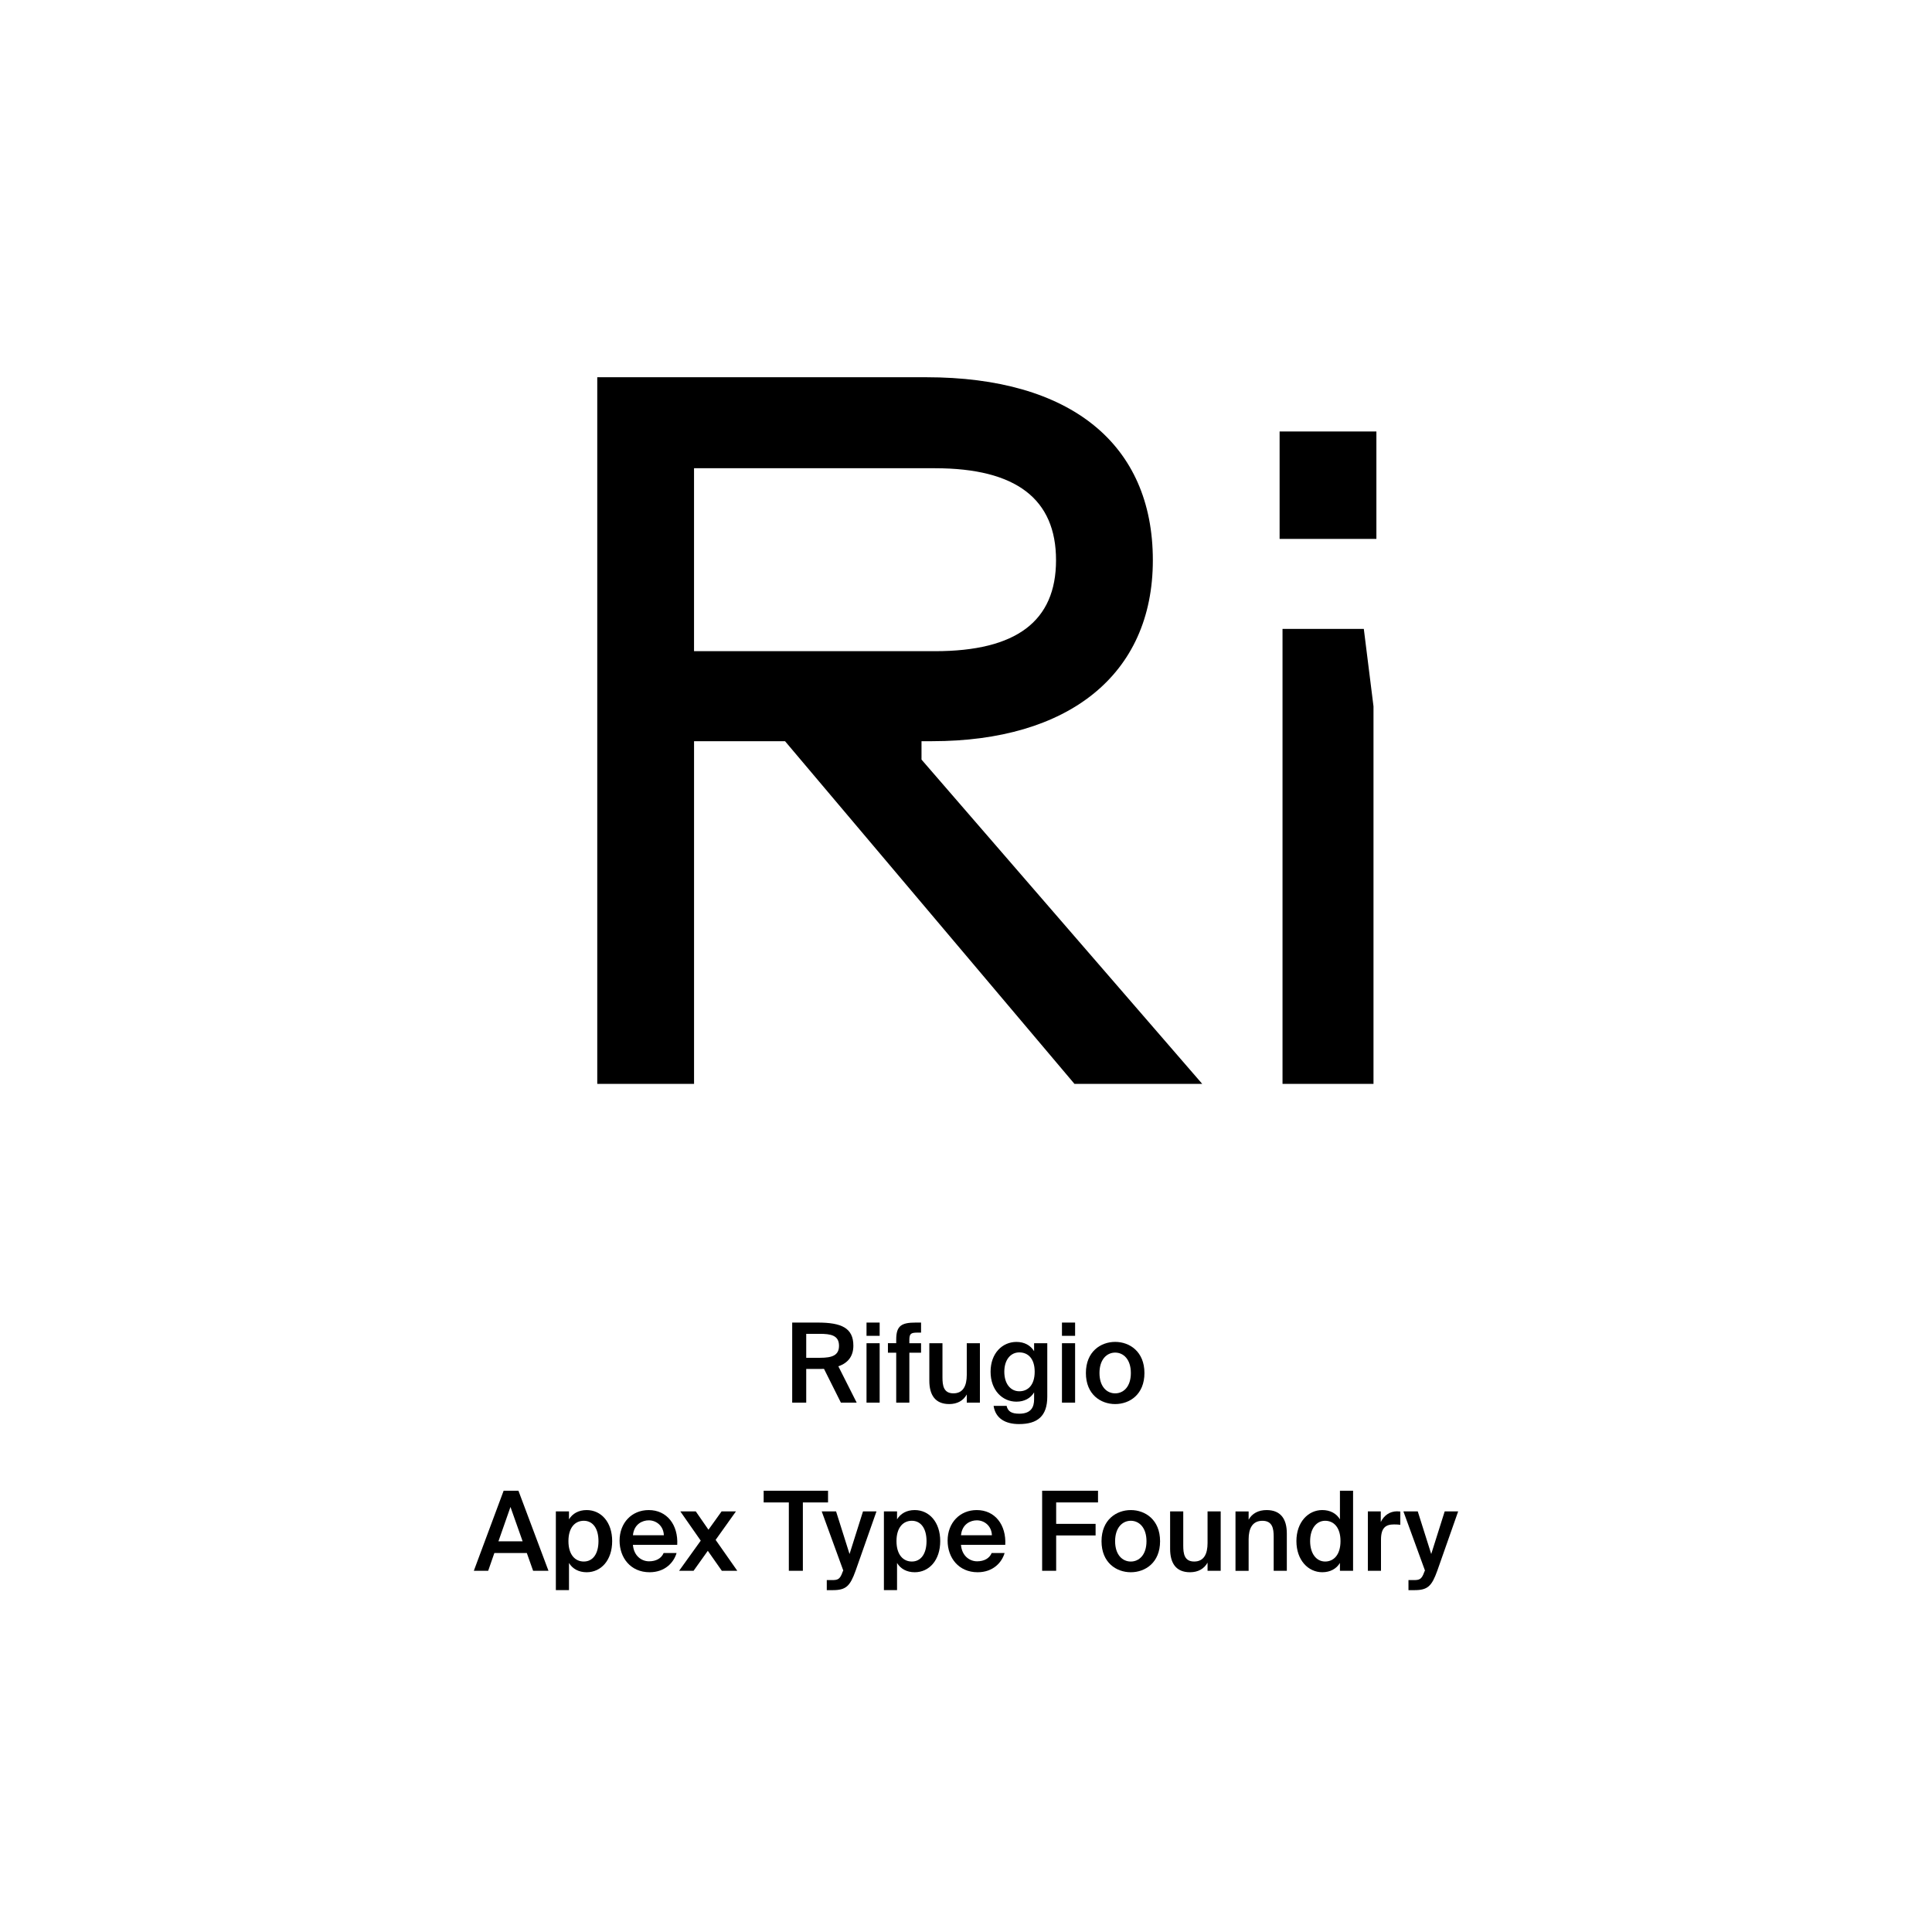
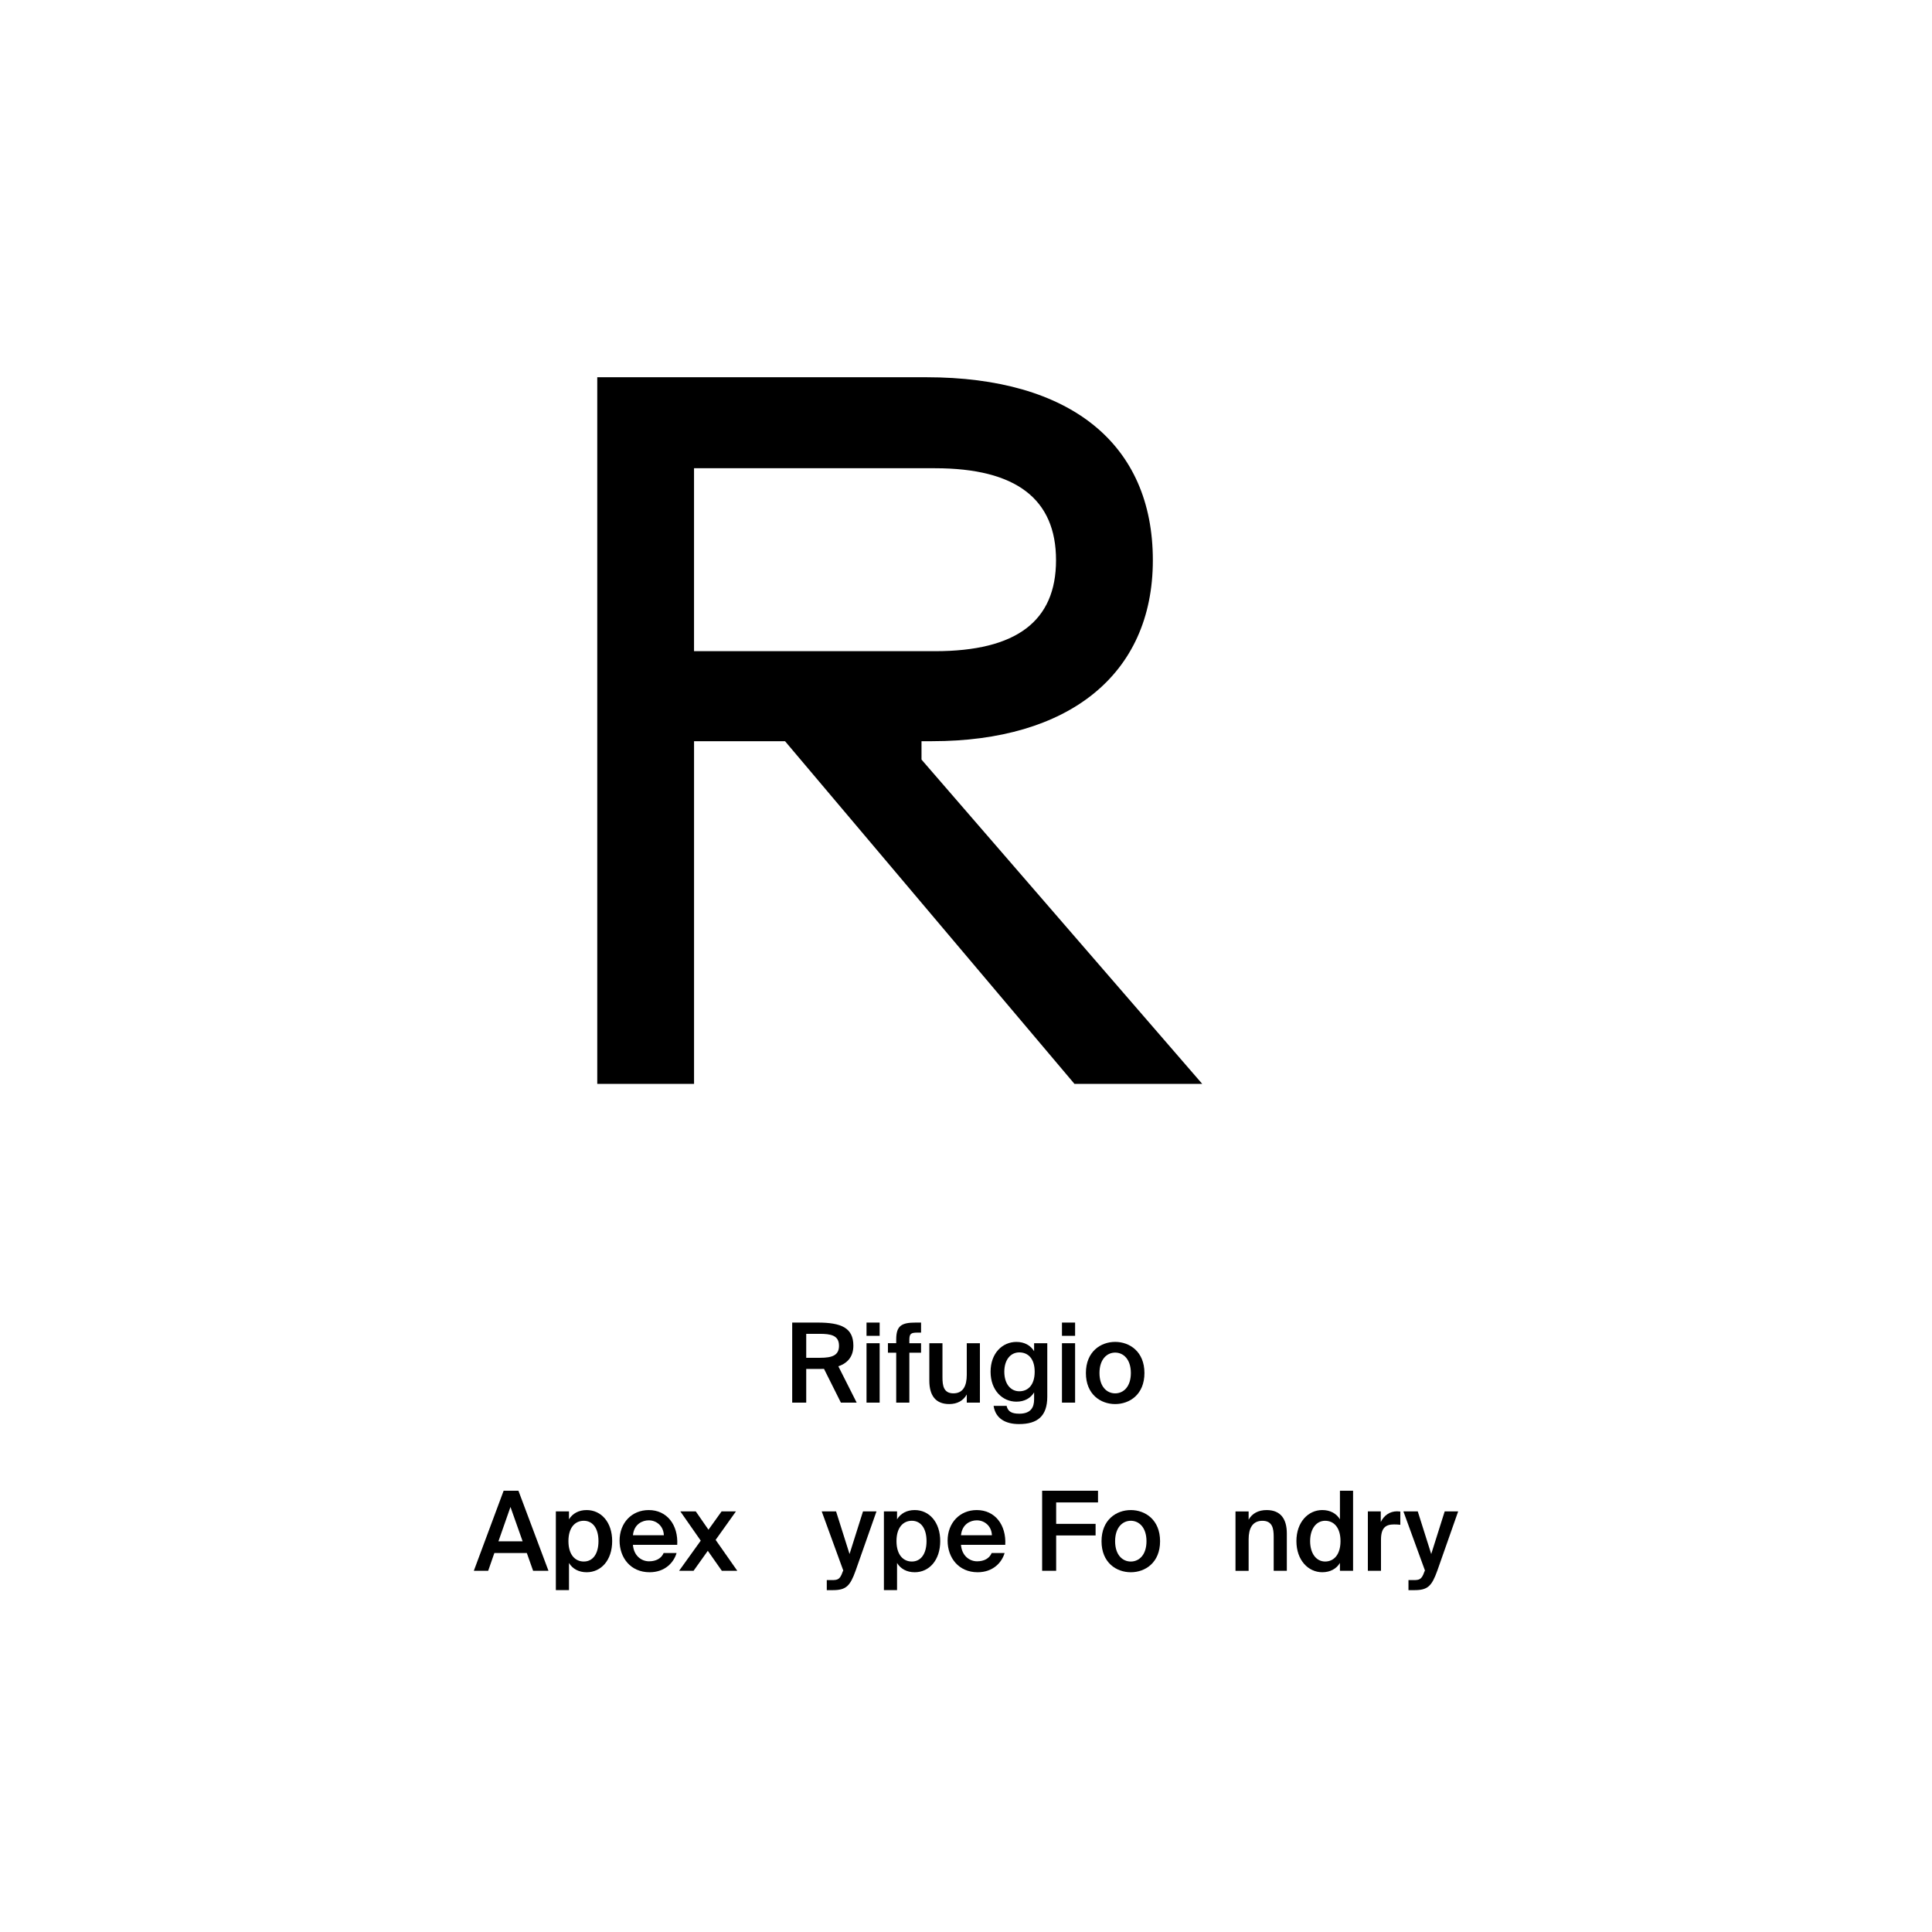
<svg xmlns="http://www.w3.org/2000/svg" version="1.1" x="0px" y="0px" viewBox="0 0 1000 1000" style="enable-background:new 0 0 1000 1000;" xml:space="preserve">
  <style type="text/css">
	.st0{display:none;}
	.st1{display:inline;}
	.st2{fill:none;}
</style>
  <g id="Ebene_1" class="st0">
    <g class="st1">
      <rect x="126.45" y="685.68" class="st2" width="746.55" height="208.62" />
-       <path d="M420.96,698c-1.23-4.42-5.21-6.66-9.74-6.66c-6.78,0-11.54,4.7-11.54,14.45c0,9.69,4.54,14.84,11.48,14.84    c4.37,0,10.14-2.13,10.14-8.68v-0.67h-10.14v-6.55h17.53v21.56h-6.33l-0.22-4.76c-2.29,3.3-6.5,5.49-12.21,5.49    c-11.42,0-18.54-8.29-18.54-21.22c0-12.6,7.45-20.83,19.88-20.83c9.52,0,16.02,5.54,17.3,13.05H420.96z" />
      <path d="M445.27,727.01c-7.22,0-10.14-4.42-10.14-11.82v-19.04h7.73v17.36c0,4.03,0.56,7.28,4.93,7.28c5.1,0,6.27-4.2,6.27-8.96    v-15.68h7.73v30.13h-7.73v-3.98C452.32,725.33,448.96,727.01,445.27,727.01z" />
      <path d="M479.26,700.91c-2.86,0-4.87,1.06-4.87,2.91c0,1.62,1.18,2.86,4.03,3.47l4.03,0.9c5.99,1.34,11.09,2.86,11.09,9.07    c0,6.05-6.21,9.74-13.05,9.74c-7.39,0-12.99-3.81-13.72-10.7h7.45c0.45,2.91,2.52,5.1,6.5,5.1c3.3,0,5.43-1.23,5.43-3.42    c0-2.24-2.35-3.14-4.93-3.7l-4.48-0.95c-5.66-1.18-9.41-3.53-9.41-9.02c0-5.43,5.82-8.96,12.32-8.96c6.27,0,12.26,2.91,13.27,9.86    h-7.22C485.14,702.7,482.79,700.91,479.26,700.91z" />
      <path d="M507.54,687.98v8.18h6.27v5.32h-6.27v15.57c0,3.08,1.06,3.7,3.81,3.7h2.35v5.54h-5.66c-6.89,0-8.23-2.13-8.23-8.12v-16.69    h-4.26v-5.32h4.26v-8.18H507.54z" />
      <path d="M532.06,721.02c2.35,0,4.76-0.84,6.33-3.47h7.95c-1.62,4.48-6.05,9.46-14.22,9.46c-9.69,0-15.34-7.22-15.34-15.9    c0-8.96,6.21-15.62,15.12-15.62c9.3,0,15.12,7.22,14.78,17.86h-22.23C524.84,718.5,528.42,721.02,532.06,721.02z M538.84,708.02    c-0.17-5.1-3.75-6.89-7-6.89c-2.91,0-6.66,1.85-7.28,6.89H538.84z" />
      <path d="M551.66,726.28v-40.6h7.73v40.6H551.66z" />
      <path d="M566.34,726.28v-40.6h7.73v40.6H566.34z" />
      <path d="M579.78,718.16c0-7.11,8.01-9.24,19.82-10.58v-0.5c0-4.65-2.52-6.27-5.66-6.27c-2.97,0-5.43,1.57-5.6,4.87h-7.22    c0.56-5.94,5.49-10.3,13.22-10.3c7.17,0,12.99,3.08,12.99,13.27c0,0.95-0.11,4.93-0.11,7.67c0,4.76,0.34,7.45,0.9,9.97H601    c-0.22-0.95-0.39-2.3-0.5-3.75c-2.13,3.14-5.32,4.48-9.86,4.48C584.87,727.01,579.78,723.65,579.78,718.16z M587.73,717.77    c0,2.18,1.74,3.98,5.21,3.98c4.82,0,6.89-2.63,6.89-7v-2.24C591.2,713.4,587.73,714.41,587.73,717.77z" />
      <path d="M386.75,778.18v-6.5h33.04v6.5h-12.54v34.1h-8.01v-34.1H386.75z" />
      <path d="M439.61,788.65l9.63-16.97h9.13l-14.95,24.92v15.68h-8.01v-15.79l-14.62-24.81h9.35L439.61,788.65z" />
      <path d="M493.2,785.12c0,10.36-8.29,12.88-17.64,12.88h-6.1v14.28h-8.01v-40.6h13.89C483.68,771.68,493.2,772.86,493.2,785.12z     M469.46,791.78h6.61c4.98,0,8.9-1.23,8.9-6.61c0-6.66-5.1-7.22-9.46-7.22h-6.05V791.78z" />
      <path d="M526.8,771.68v6.5h-21.56v10.08h20.38v6.5h-20.38v11.03h21.56v6.5h-29.57v-40.6H526.8z" />
      <path d="M560.23,771.68c7.17,0,14.78,2.18,14.78,10.58c0,3.81-2.46,7.17-4.59,8.57c3.08,1.46,6.05,3.92,6.05,9.46    c0,8.79-7.22,11.98-15.57,11.98h-16.46v-40.6H560.23z M560.74,788.42c3.75,0,6.05-1.85,6.05-5.38c0-3.19-2.35-5.1-6.05-5.1h-8.29    v10.47H560.74z M561.3,806.01c4.65,0,7-2.02,7-5.71c0-3.75-2.35-5.82-7.34-5.82h-8.51v11.54H561.3z" />
      <path d="M594.78,788.65l9.63-16.97h9.13l-14.95,24.92v15.68h-8.01v-15.79l-14.62-24.81h9.35L594.78,788.65z" />
    </g>
    <g class="st1">
      <path d="M294.33,449.35l-36.58,110.8H210.7l119.69-352.26h54.88l120.21,352.26h-48.61l-37.63-110.8H294.33z M409.83,413.81    l-34.49-101.39c-7.84-23-13.07-43.9-18.29-64.29H356c-5.23,20.91-10.98,42.33-17.77,63.76l-34.49,101.92H409.83z" />
      <path d="M728.12,560.15l-3.66-31.88h-1.57c-14.11,19.86-41.29,37.63-77.35,37.63c-51.22,0-77.35-36.06-77.35-72.65    c0-61.15,54.35-94.6,152.09-94.08v-5.23c0-20.91-5.75-58.54-57.49-58.54c-23.52,0-48.08,7.32-65.85,18.81l-10.45-30.31    c20.91-13.59,51.22-22.47,83.1-22.47c77.35,0,96.17,52.79,96.17,103.48v94.6c0,21.95,1.05,43.38,4.18,60.63H728.12z     M721.33,431.06c-50.17-1.04-107.14,7.84-107.14,56.97c0,29.79,19.86,43.9,43.38,43.9c32.93,0,53.83-20.91,61.15-42.33    c1.57-4.7,2.61-9.93,2.61-14.63V431.06z" />
    </g>
  </g>
  <g id="PFADE">
    <g>
      <path d="M309.13,195.26h170.34c74.65,0,117.24,34.57,117.24,94.69c0,59.62-44.09,93.69-114.23,93.69h-5.51v9.52L622.26,561h-66.13    l-149.8-177.36h-47.09V561h-50.1V195.26z M546.6,289.96c0-31.56-20.54-47.6-62.62-47.6H359.23v94.69h124.75    C526.06,337.05,546.6,321.52,546.6,289.96z" />
-       <path d="M662.32,223.32h50.1v55.61h-50.1V223.32z M663.83,325.53h42.08l5.01,40.08V561h-47.09V325.53z" />
    </g>
    <g>
      <path d="M424.33,708.57h-7.03V726h-7.26v-41.44h13.2c12.23,0,18.46,2.74,18.46,11.95c0,5.32-2.63,8.92-7.77,10.69l9.49,18.81    h-8.17l-8.75-17.49C425.82,708.57,425.08,708.57,424.33,708.57z M417.3,702.79h7.2c6.23,0,9.77-1.26,9.77-6.23    c0-5.43-4.29-6.17-10-6.17h-6.97V702.79z" />
      <path d="M455.31,691.42h-6.8v-6.86h6.8V691.42z M455.31,726h-6.8v-30.75h6.8V726z" />
      <path d="M474.05,684.56h2.69v5.2h-1.94c-3.37,0-4.12,0.63-4.12,3.83v1.66h6.06v4.92h-6.06V726h-6.8v-25.84h-4.29v-4.92h4.29v-1.89    C463.88,686.16,466.62,684.56,474.05,684.56z" />
      <path d="M491.31,726.74c-7.32,0-10.29-4.8-10.29-12.12v-19.38h6.8v17.72c0,4.17,0.57,8.23,5.66,8.23c5.09,0,6.92-4,6.92-9.54    v-16.41h6.8V726h-6.8v-4.23C498.63,724.97,495.49,726.74,491.31,726.74z" />
      <path d="M542.07,695.25v27.67c0,5.03-1.26,8.57-3.72,10.86c-2.46,2.29-6.12,3.32-10.92,3.32c-6.75,0-12.12-2.69-13.15-9.43h6.74    c0.63,2.86,2.52,4.06,6.57,4.06c3.03,0,4.97-0.86,6.12-2.23c1.14-1.31,1.54-3.2,1.54-5.2v-3.6c-1.83,3.03-5.03,4.8-9.15,4.8    c-7.26,0-13.38-5.89-13.38-15.49s6.12-15.43,13.38-15.43c4.12,0,7.32,1.77,9.15,4.8v-4.12H542.07z M519.83,710    c0,6.29,3.26,10.12,7.77,10.12c4.46,0,7.95-3.2,7.95-10.12c0-6.86-3.49-10-7.95-10C523.09,699.99,519.83,703.82,519.83,710z" />
      <path d="M556.47,691.42h-6.8v-6.86h6.8V691.42z M556.47,726h-6.8v-30.75h6.8V726z" />
      <path d="M577.21,726.74c-7.49,0-15.15-4.97-15.15-16.06c0-11.09,7.66-16.12,15.15-16.12c7.49,0,15.15,5.03,15.15,16.12    C592.36,721.77,584.7,726.74,577.21,726.74z M585.33,710.68c0-7.09-3.83-10.58-8.12-10.58s-8.12,3.49-8.12,10.58    s3.83,10.52,8.12,10.52S585.33,717.77,585.33,710.68z" />
    </g>
    <g>
      <path d="M268.34,771.6l15.55,41.44h-7.95l-3.26-9.2h-16.8l-3.2,9.2h-7.43l15.43-41.44H268.34z M270.51,797.78l-6.29-17.78    l-6.23,17.78H270.51z" />
      <path d="M294.51,786.41c1.83-3.03,5.03-4.8,9.15-4.8c7.49,0,13.2,6.23,13.2,16.06c0,9.89-5.72,16.12-13.2,16.12    c-4.12,0-7.32-1.77-9.15-4.8v14.06h-6.8v-40.75h6.8V786.41z M309.77,797.67c0-6.46-2.86-10.52-7.6-10.52    c-4.46,0-7.95,3.43-7.95,10.52s3.49,10.57,7.95,10.57C306.92,808.24,309.77,804.19,309.77,797.67z" />
      <path d="M335.95,808.13c3.54,0,6.34-1.43,7.55-4.29h6.69c-1.43,4.92-6,9.95-13.95,9.95c-9.89,0-15.55-7.54-15.55-16.35    c0-9.26,6.34-15.83,15.09-15.83c9.43,0,15.32,7.66,14.75,18H327.6C328.06,805.33,332.06,808.13,335.95,808.13z M343.61,794.64    c-0.17-4.8-3.83-7.72-7.83-7.72c-3.2,0-7.6,1.89-8.17,7.72H343.61z" />
      <path d="M381.62,813.04h-8l-7.26-10.35l-7.37,10.35h-7.49l11.2-15.6l-10.57-15.15h8l6.57,9.49l6.8-9.49h7.43l-10.52,14.75    L381.62,813.04z" />
-       <path d="M395.27,777.66v-6.06h33.32v6.06h-13.03v35.38h-7.26v-35.38H395.27z" />
      <path d="M427.96,817.85h2.57c2.97,0,4.23-0.23,5.6-4.23l0.34-0.74l-11.15-30.58h7.43l6.97,22.06l6.97-22.06h6.97l-10.8,30.7    c-2.86,7.94-4.92,10.06-11.83,10.06h-3.09V817.85z" />
      <path d="M464.31,786.41c1.83-3.03,5.03-4.8,9.15-4.8c7.49,0,13.2,6.23,13.2,16.06c0,9.89-5.72,16.12-13.2,16.12    c-4.12,0-7.32-1.77-9.15-4.8v14.06h-6.8v-40.75h6.8V786.41z M479.57,797.67c0-6.46-2.86-10.52-7.6-10.52    c-4.46,0-7.95,3.43-7.95,10.52s3.49,10.57,7.95,10.57C476.71,808.24,479.57,804.19,479.57,797.67z" />
      <path d="M505.75,808.13c3.54,0,6.34-1.43,7.54-4.29h6.69c-1.43,4.92-6,9.95-13.95,9.95c-9.89,0-15.55-7.54-15.55-16.35    c0-9.26,6.34-15.83,15.09-15.83c9.43,0,15.32,7.66,14.75,18H497.4C497.86,805.33,501.86,808.13,505.75,808.13z M513.41,794.64    c-0.17-4.8-3.83-7.72-7.83-7.72c-3.2,0-7.6,1.89-8.17,7.72H513.41z" />
      <path d="M568.33,771.6v6.06h-21.66v11.09h20.41v6h-20.41v18.29h-7.26V771.6H568.33z" />
      <path d="M585.3,813.79c-7.49,0-15.15-4.97-15.15-16.06c0-11.09,7.66-16.12,15.15-16.12c7.49,0,15.15,5.03,15.15,16.12    C600.45,808.82,592.79,813.79,585.3,813.79z M593.42,797.73c0-7.09-3.83-10.58-8.12-10.58c-4.29,0-8.12,3.49-8.12,10.58    s3.83,10.52,8.12,10.52C589.59,808.24,593.42,804.81,593.42,797.73z" />
-       <path d="M615.94,813.79c-7.32,0-10.29-4.8-10.29-12.12v-19.38h6.8v17.72c0,4.17,0.57,8.23,5.66,8.23s6.92-4,6.92-9.54v-16.41h6.8    v30.75h-6.8v-4.23C623.25,812.02,620.11,813.79,615.94,813.79z" />
      <path d="M655.6,781.61c7.43,0,10.46,4.8,10.46,12.12v19.32h-6.8v-17.66c0-4.17-0.63-8.23-5.83-8.23s-7.14,4-7.14,9.55v16.35h-6.8    v-30.75h6.8v4.29C648.05,783.38,651.31,781.61,655.6,781.61z" />
      <path d="M700.35,771.6v41.44h-6.8v-4.06c-1.83,3.03-5.03,4.8-9.15,4.8c-7.26,0-13.38-6.23-13.38-16.12    c0-9.83,6.12-16.06,13.38-16.06c4.12,0,7.32,1.77,9.15,4.8v-14.8H700.35z M678.12,797.67c0,6.52,3.26,10.57,7.77,10.57    c4.46,0,7.95-3.49,7.95-10.57s-3.49-10.52-7.95-10.52C681.37,787.15,678.12,791.21,678.12,797.67z" />
      <path d="M721.55,789.04c-4.29,0-6.75,1.71-6.75,7.89v16.12h-6.8v-30.75h6.69v5.49c1.66-3.43,4.63-5.49,8.34-5.54    c0.51,0,1.26,0.06,1.77,0.11v6.86C723.67,789.09,722.58,789.04,721.55,789.04z" />
      <path d="M729.04,817.85h2.57c2.97,0,4.23-0.23,5.6-4.23l0.34-0.74l-11.15-30.58h7.43l6.97,22.06l6.97-22.06h6.97l-10.8,30.7    c-2.86,7.94-4.92,10.06-11.83,10.06h-3.09V817.85z" />
    </g>
  </g>
</svg>